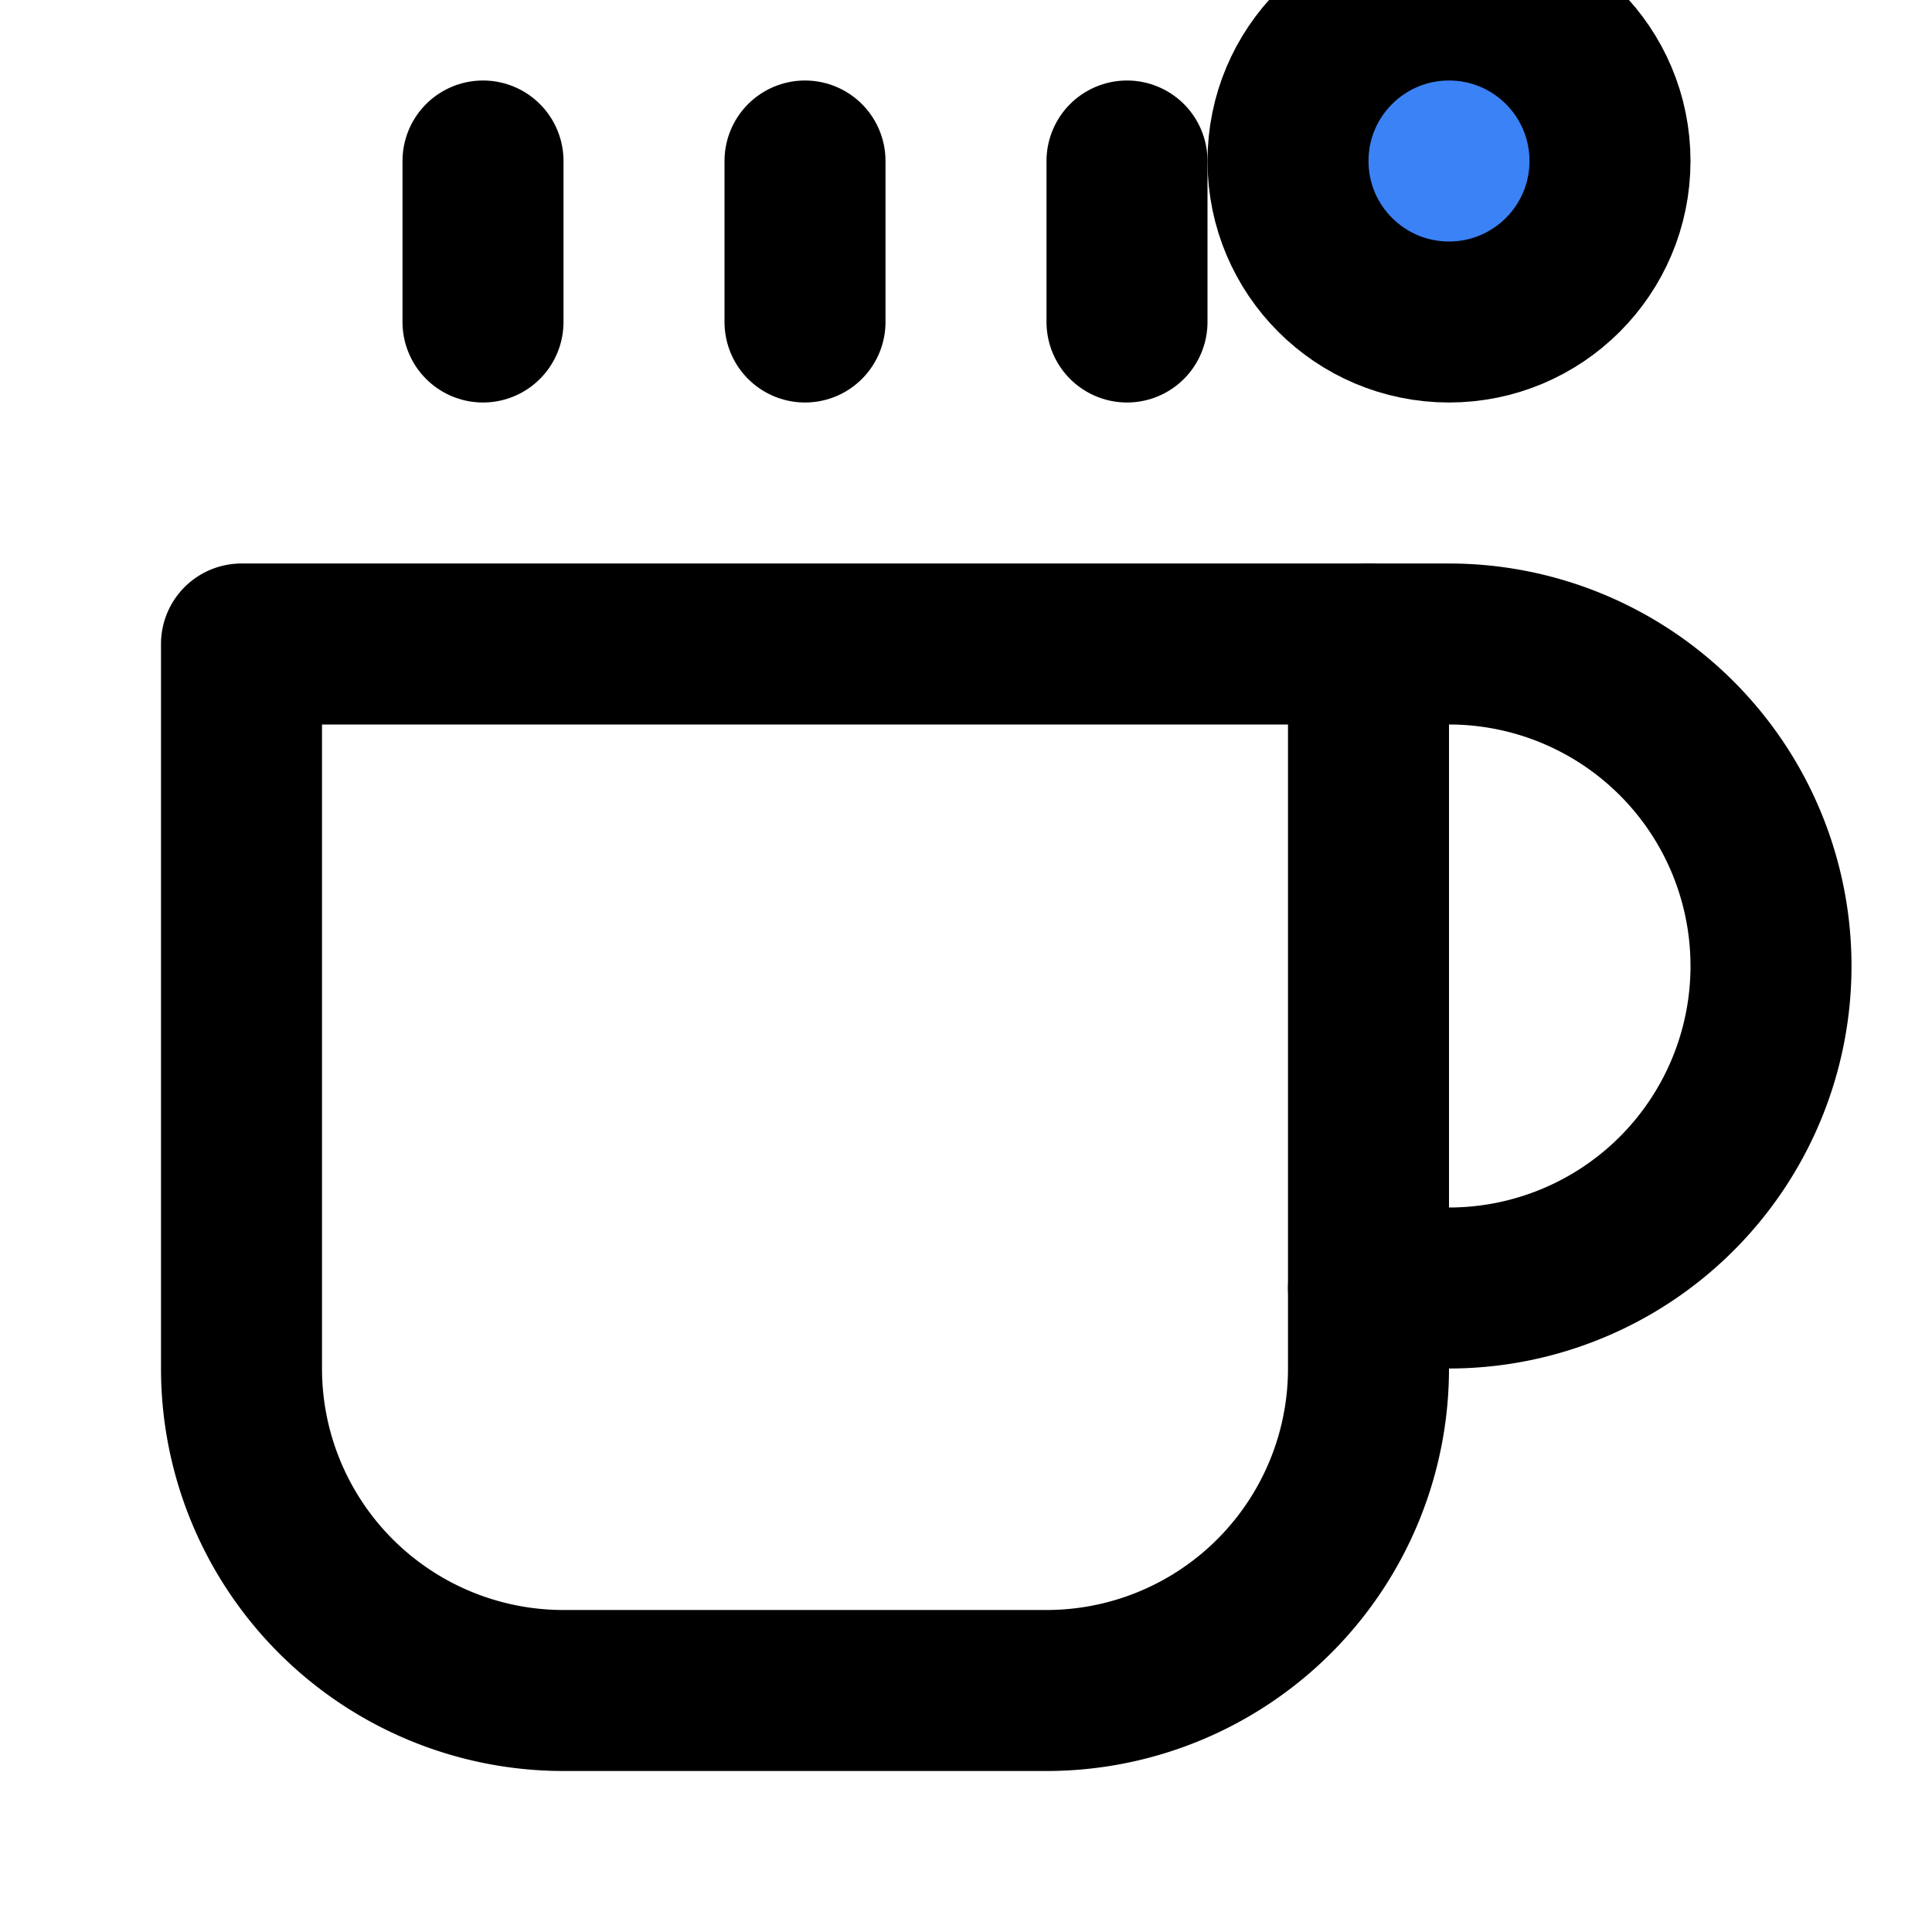
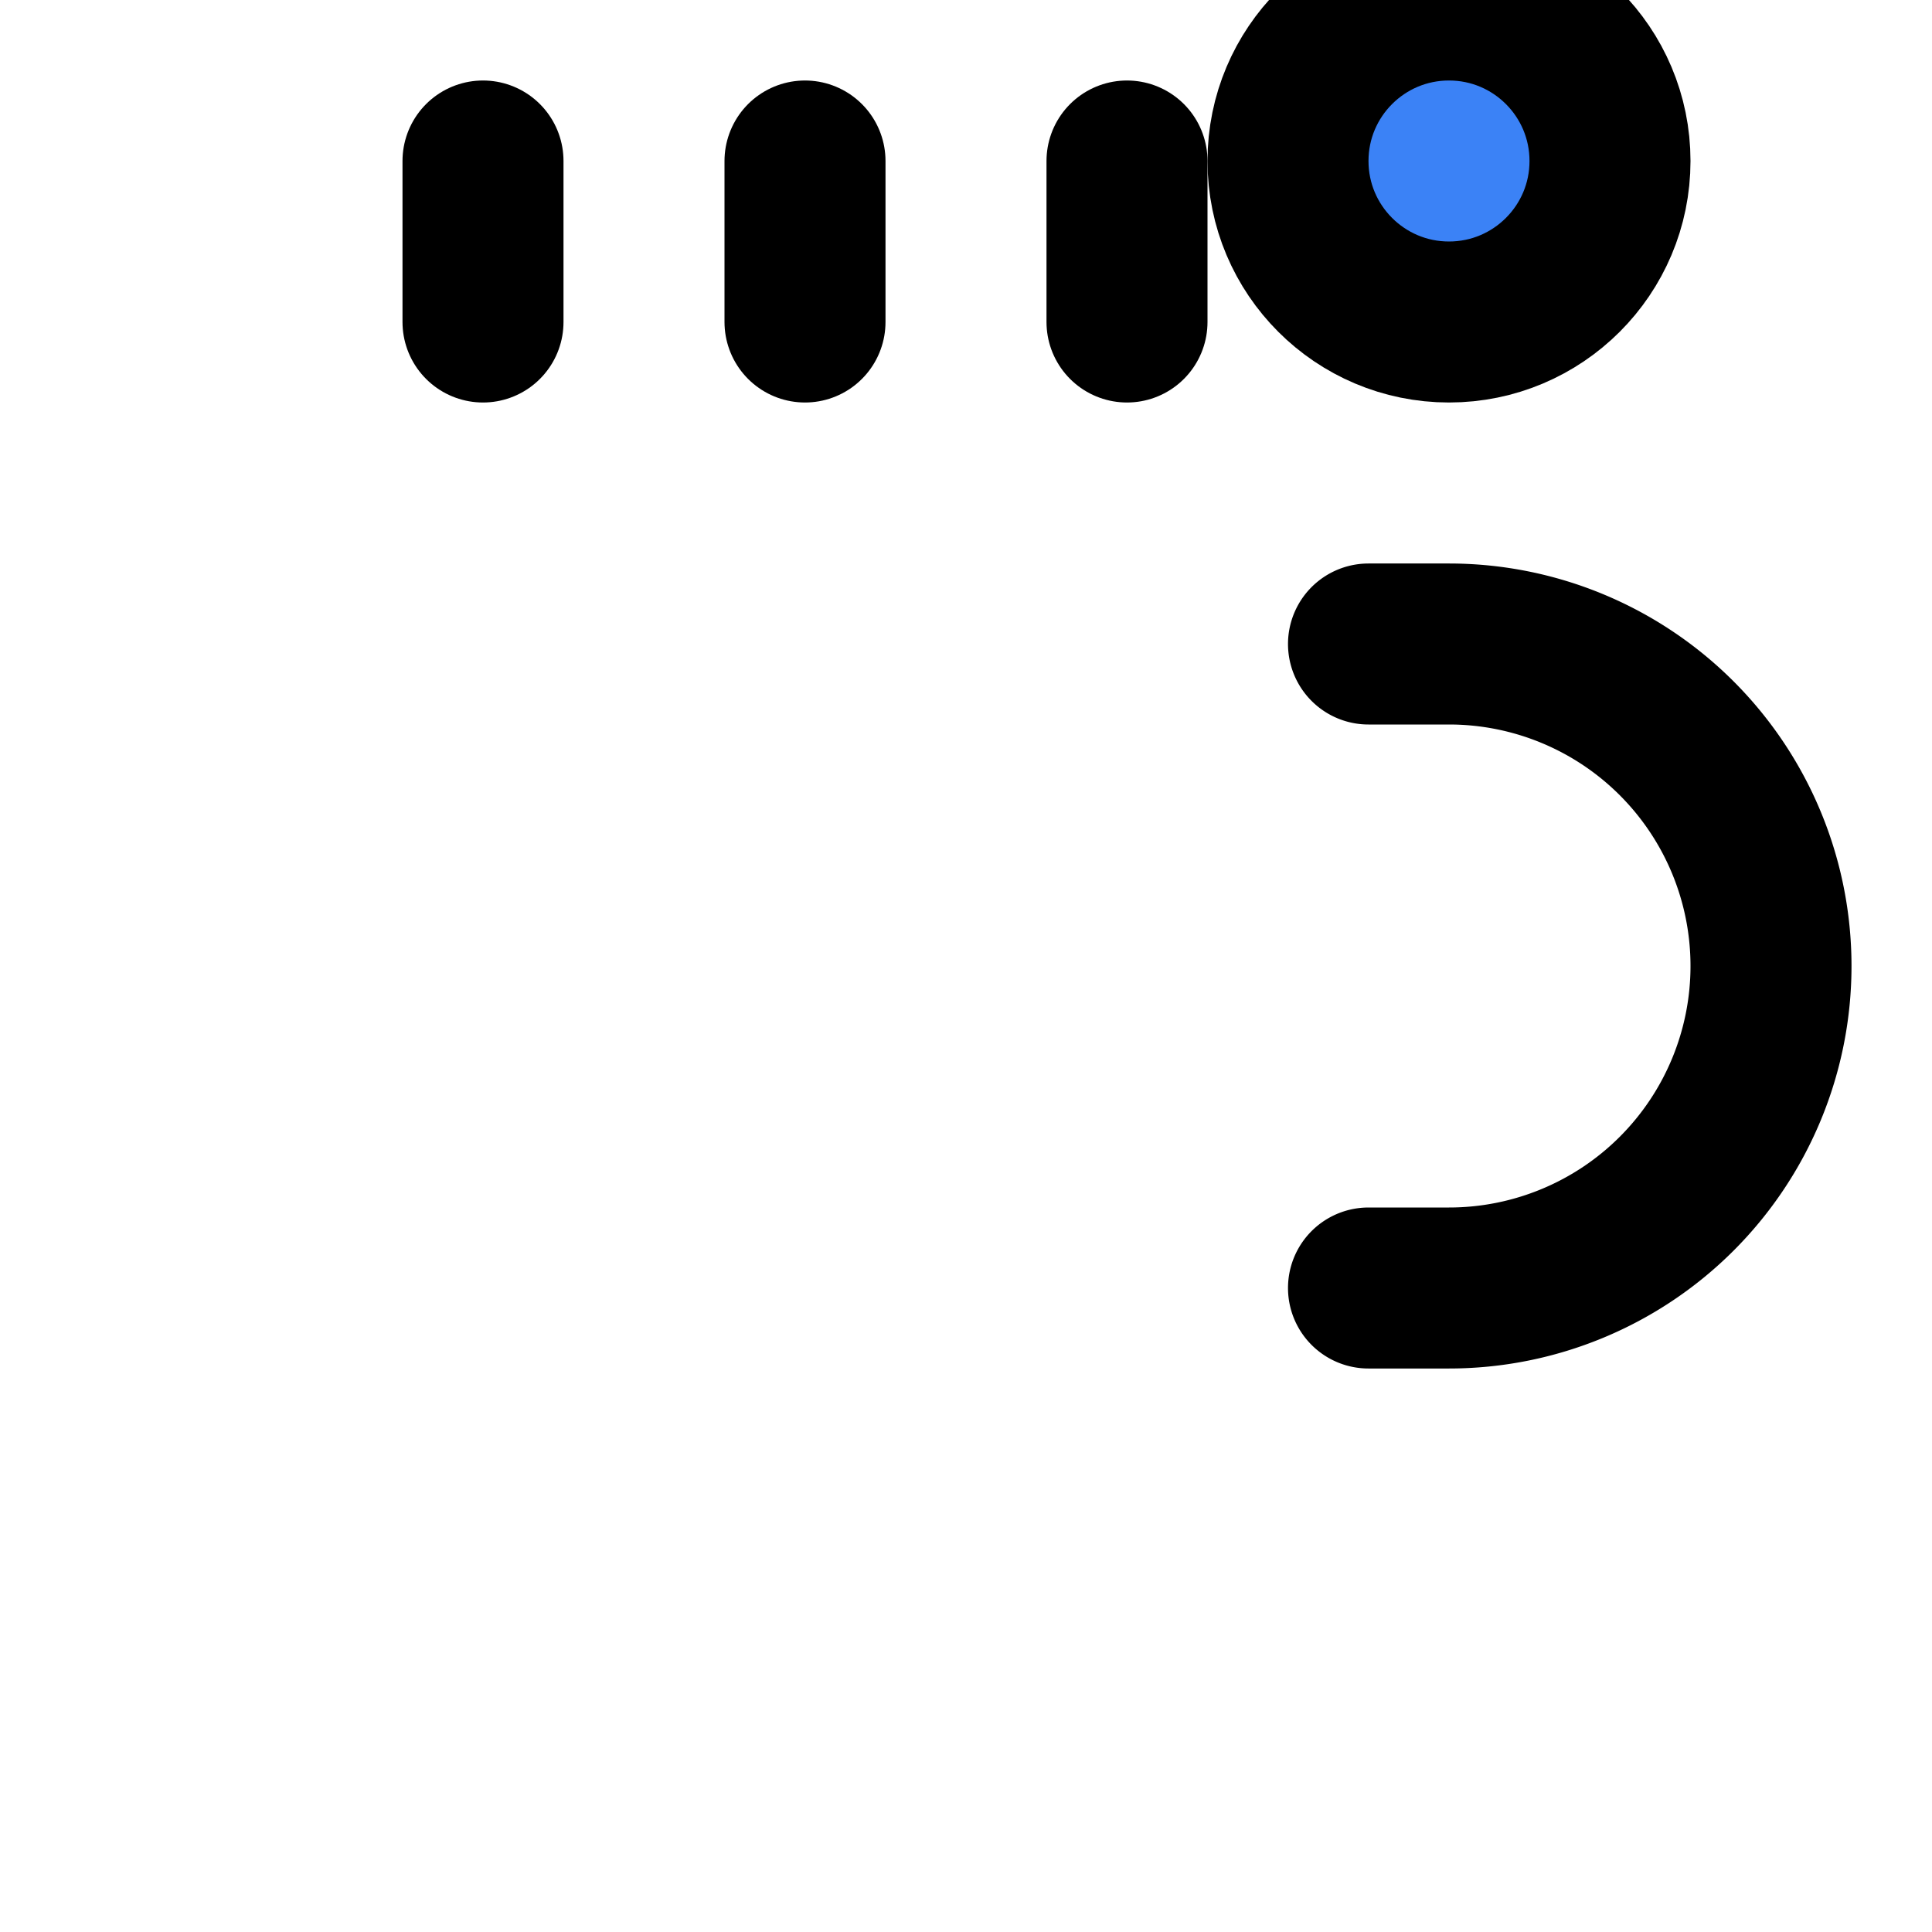
<svg xmlns="http://www.w3.org/2000/svg" width="24" height="24" viewBox="0 0 24 24" fill="none" stroke="currentColor" stroke-width="2" stroke-linecap="round" stroke-linejoin="round">
  <style>
    :root { color-scheme: light dark; }
    path { stroke: #000; }
    circle { fill: #3b82f6; }
    @media (prefers-color-scheme: dark) {
      path { stroke: #fff; }
    }
  </style>
  <path d="M17 8h1a4 4 0 1 1 0 8h-1" />
-   <path d="M3 8h14v9a4 4 0 0 1-4 4H7a4 4 0 0 1-4-4Z" />
  <line x1="6" y1="2" x2="6" y2="4" />
  <line x1="10" y1="2" x2="10" y2="4" />
  <line x1="14" y1="2" x2="14" y2="4" />
  <circle cx="18" cy="2" r="2" />
</svg>